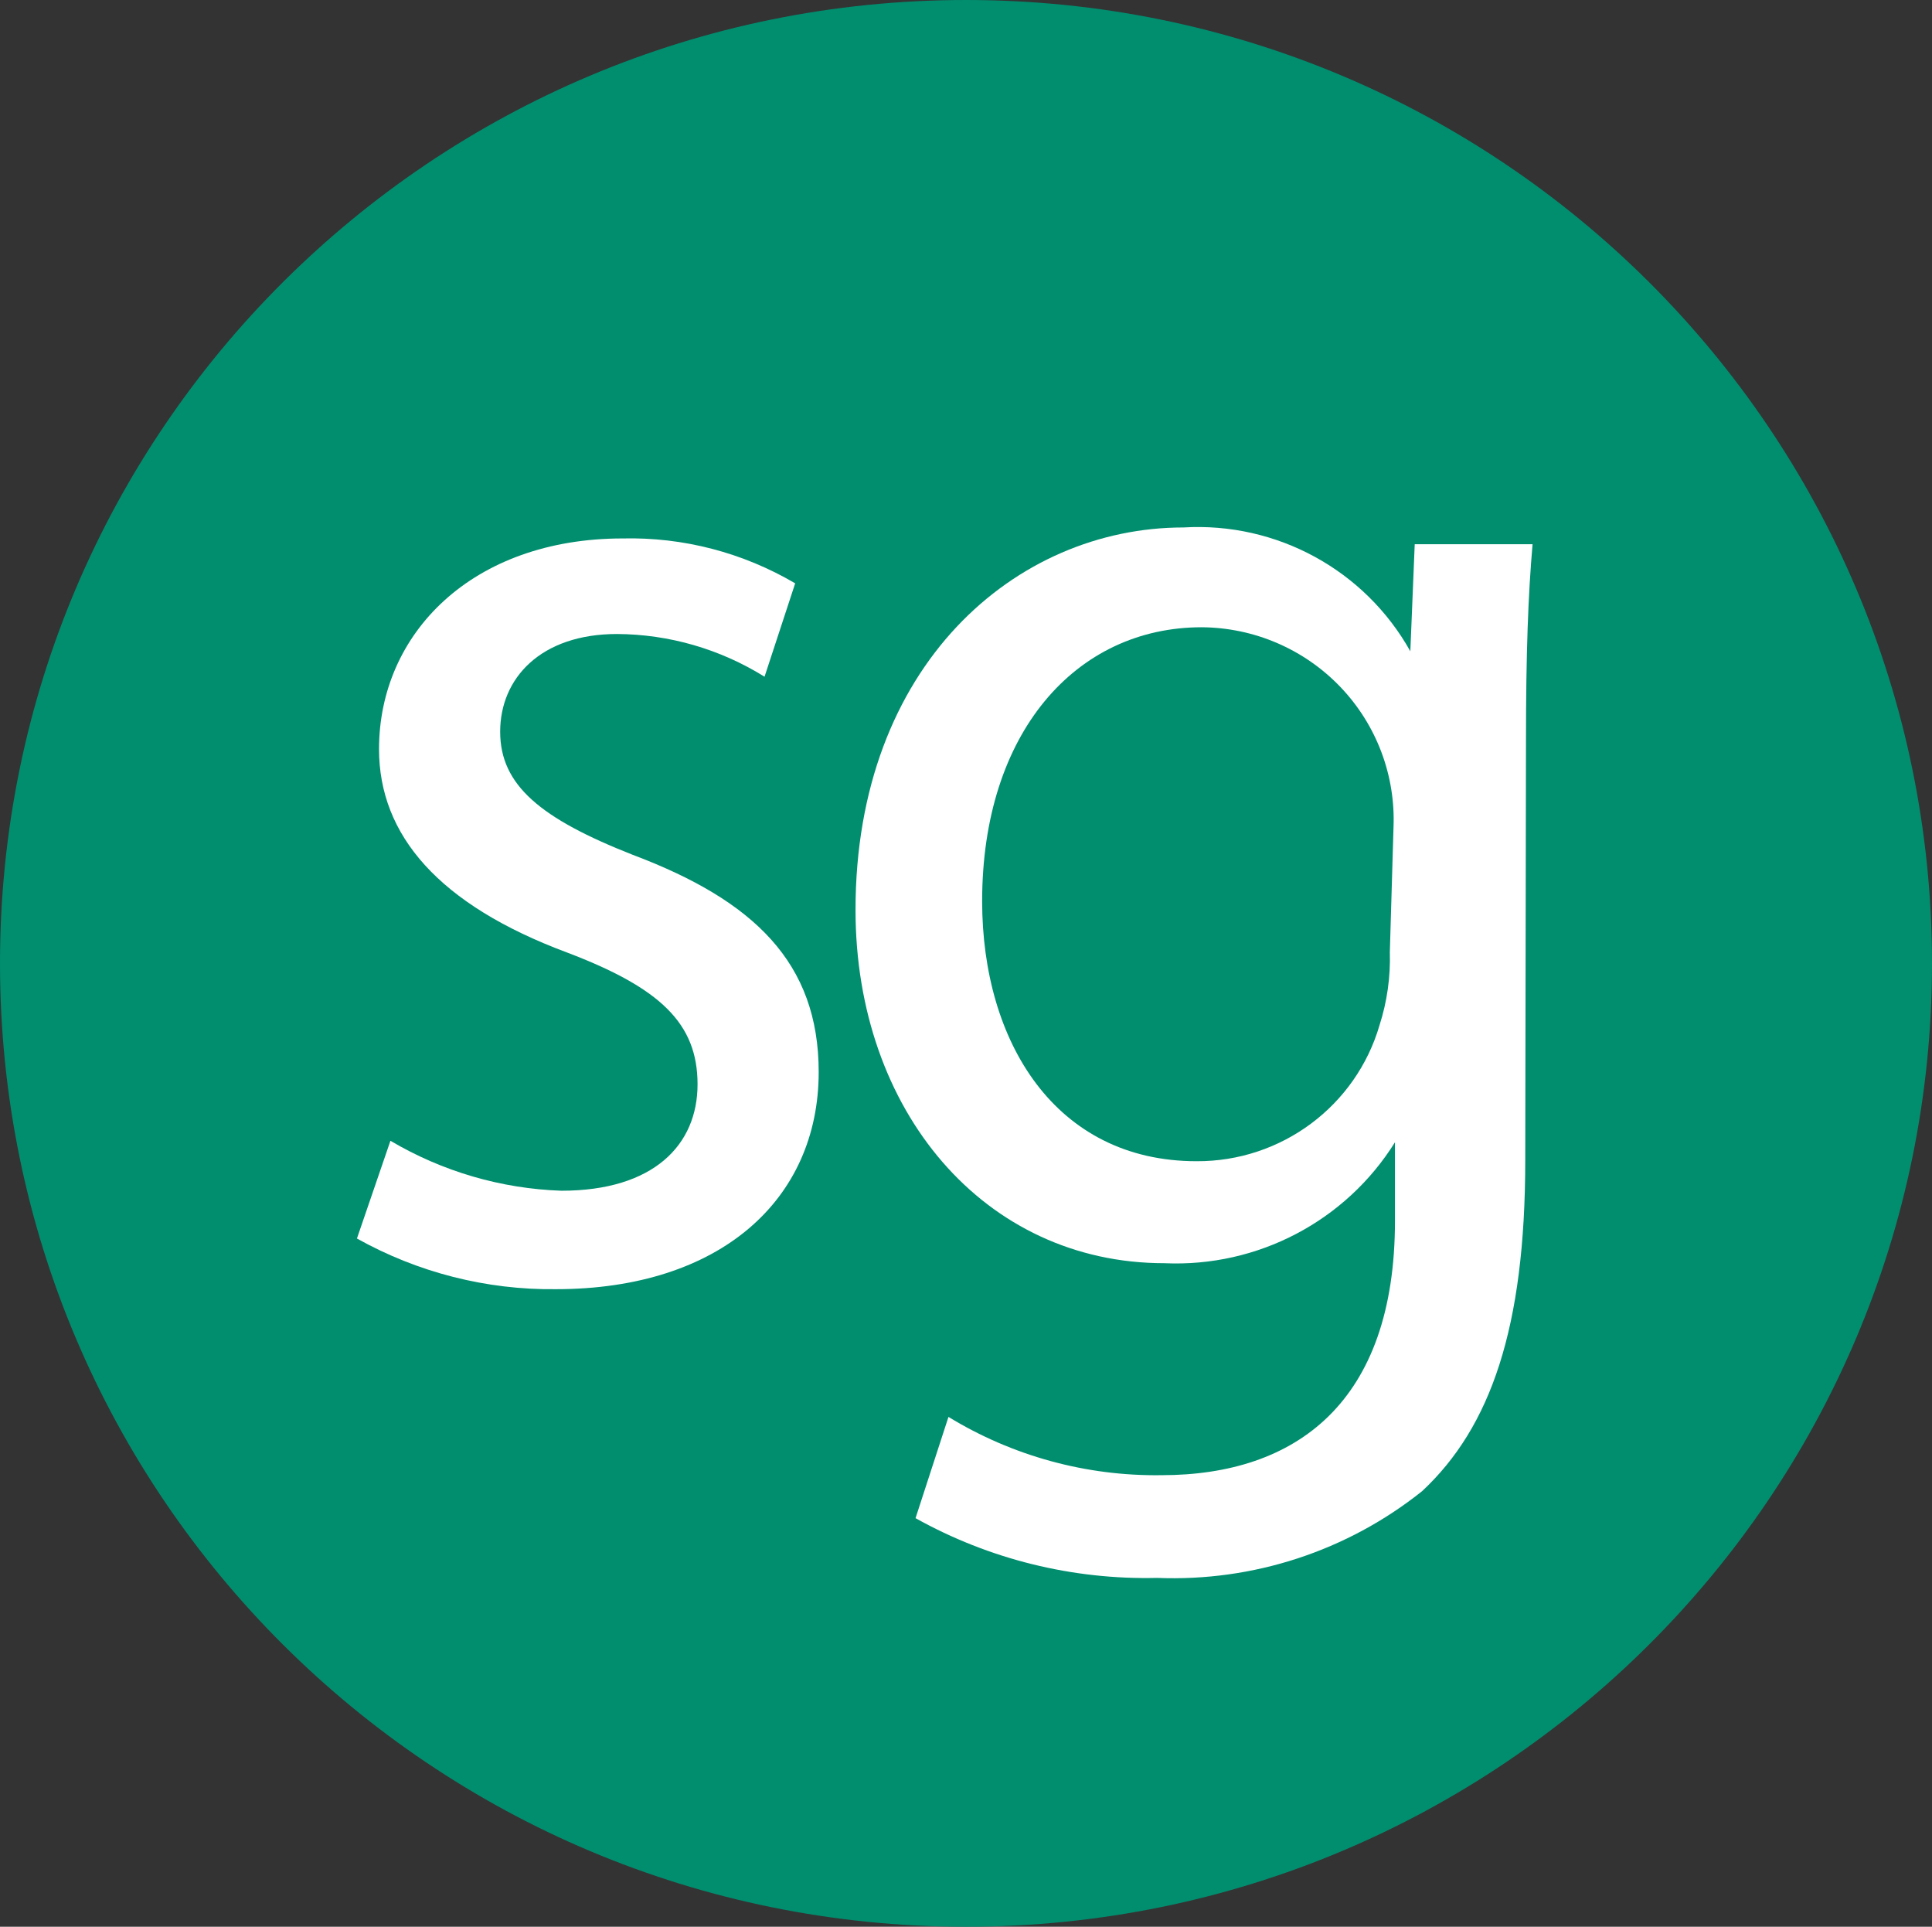
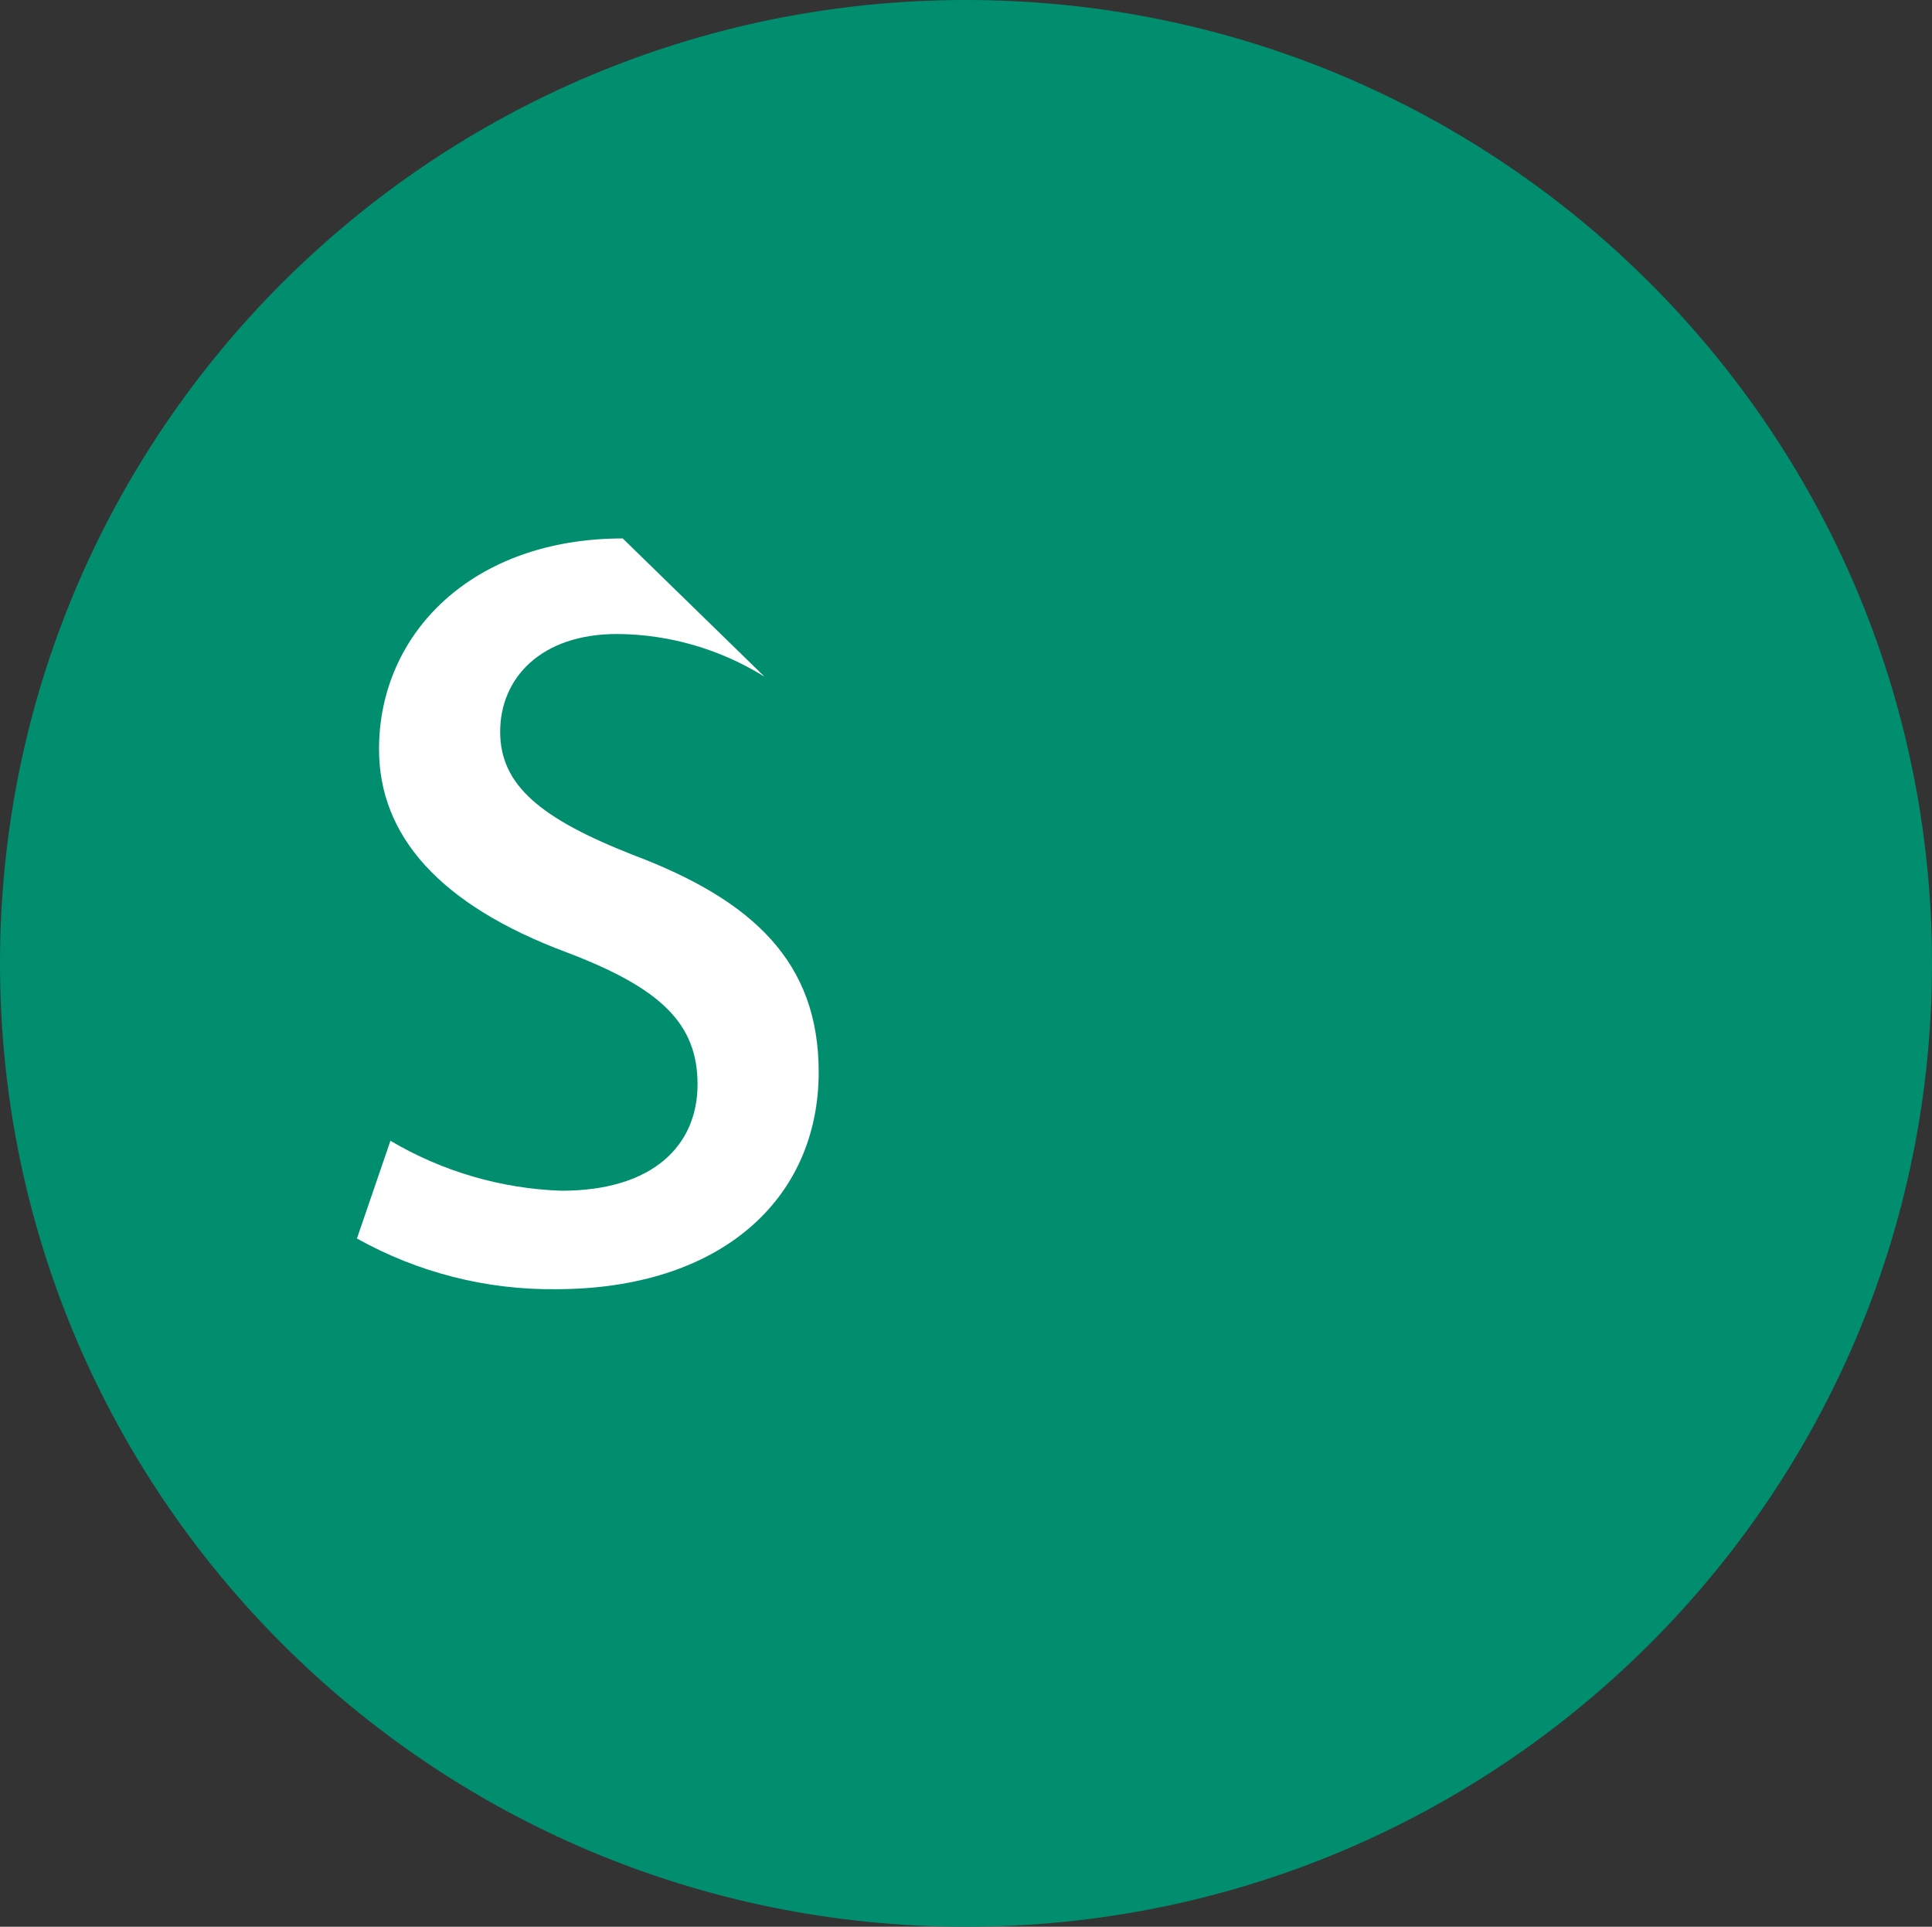
<svg xmlns="http://www.w3.org/2000/svg" width="682px" height="680px" viewBox="0 0 682 680" version="1.1">
  <rect x="0" y="0" width="682" height="680" fill="#333333" stroke="none" />
  <title>zutaten/logo-zahnmedizin-sg-gruen</title>
  <g id="Page-1" stroke="none" stroke-width="1" fill="none" fill-rule="evenodd">
    <g id="zutaten/logo-zahnmedizin-sg-gruen" transform="translate(0, 0)">
      <path d="M682,340 C682,152.223 529.329,0 341,0 C152.671,0 0,152.223 0,340 C0,527.777 152.671,680 341,680 C529.329,680 682,527.777 682,340" id="Path" fill="#008E6F" />
-       <path d="M137.823,402.612 C156.201,413.47 176.944,419.527 198.193,420.242 C230.642,420.242 246.238,404.145 246.238,382.683 C246.238,361.22 233.157,348.701 200.205,336.181 C154.927,319.317 133.798,294.789 133.798,264.383 C133.798,223.502 166.75,190.031 219.826,190.031 C241.164,189.533 262.225,195.014 280.699,205.873 L269.883,238.833 C254.208,229.07 236.2,223.856 217.813,223.758 C190.898,223.758 176.56,239.344 176.56,258.251 C176.56,277.159 190.898,288.912 223.347,301.687 C266.11,317.784 289,339.758 289,378.339 C289,423.308 254.287,454.991 196.181,454.991 C171.661,455.268 147.487,449.107 126,437.106 L137.823,402.612 Z" id="Path" fill="#FFFFFF" />
-       <path d="M491.908,292.076 C492.68,273.68 485.906,255.76 473.142,242.429 C460.377,229.098 442.717,221.499 424.213,221.376 C379.772,221.376 346.699,258.654 346.699,318.043 C346.699,367.662 372.537,409.826 422.404,409.826 C452.314,409.964 478.684,390.337 486.999,361.749 C489.656,353.444 490.879,344.751 490.616,336.039 L491.908,292.076 Z M538.416,409.568 C538.416,468.443 526.272,503.665 501.985,526.289 C475.545,547.395 442.32,558.263 408.452,556.883 C378.644,557.596 349.193,550.314 323.187,535.801 L334.814,500.065 C357.409,513.879 383.486,521.013 410.002,520.633 C457.544,520.633 492.425,494.923 492.425,430.907 L492.425,403.141 L492.425,403.141 C475.06,430.978 443.929,447.301 411.036,445.819 C347.475,445.819 302,392.086 302,321.128 C302,234.744 358.585,186.154 417.754,186.154 C450.677,184.189 481.816,201.181 497.851,229.86 L497.851,229.86 L499.401,192.067 L541,192.067 C539.45,209.806 538.675,230.374 538.675,261.482 L538.416,409.568 Z" id="Shape" fill="#FFFFFF" fill-rule="nonzero" />
+       <path d="M137.823,402.612 C156.201,413.47 176.944,419.527 198.193,420.242 C230.642,420.242 246.238,404.145 246.238,382.683 C246.238,361.22 233.157,348.701 200.205,336.181 C154.927,319.317 133.798,294.789 133.798,264.383 C133.798,223.502 166.75,190.031 219.826,190.031 L269.883,238.833 C254.208,229.07 236.2,223.856 217.813,223.758 C190.898,223.758 176.56,239.344 176.56,258.251 C176.56,277.159 190.898,288.912 223.347,301.687 C266.11,317.784 289,339.758 289,378.339 C289,423.308 254.287,454.991 196.181,454.991 C171.661,455.268 147.487,449.107 126,437.106 L137.823,402.612 Z" id="Path" fill="#FFFFFF" />
    </g>
  </g>
</svg>